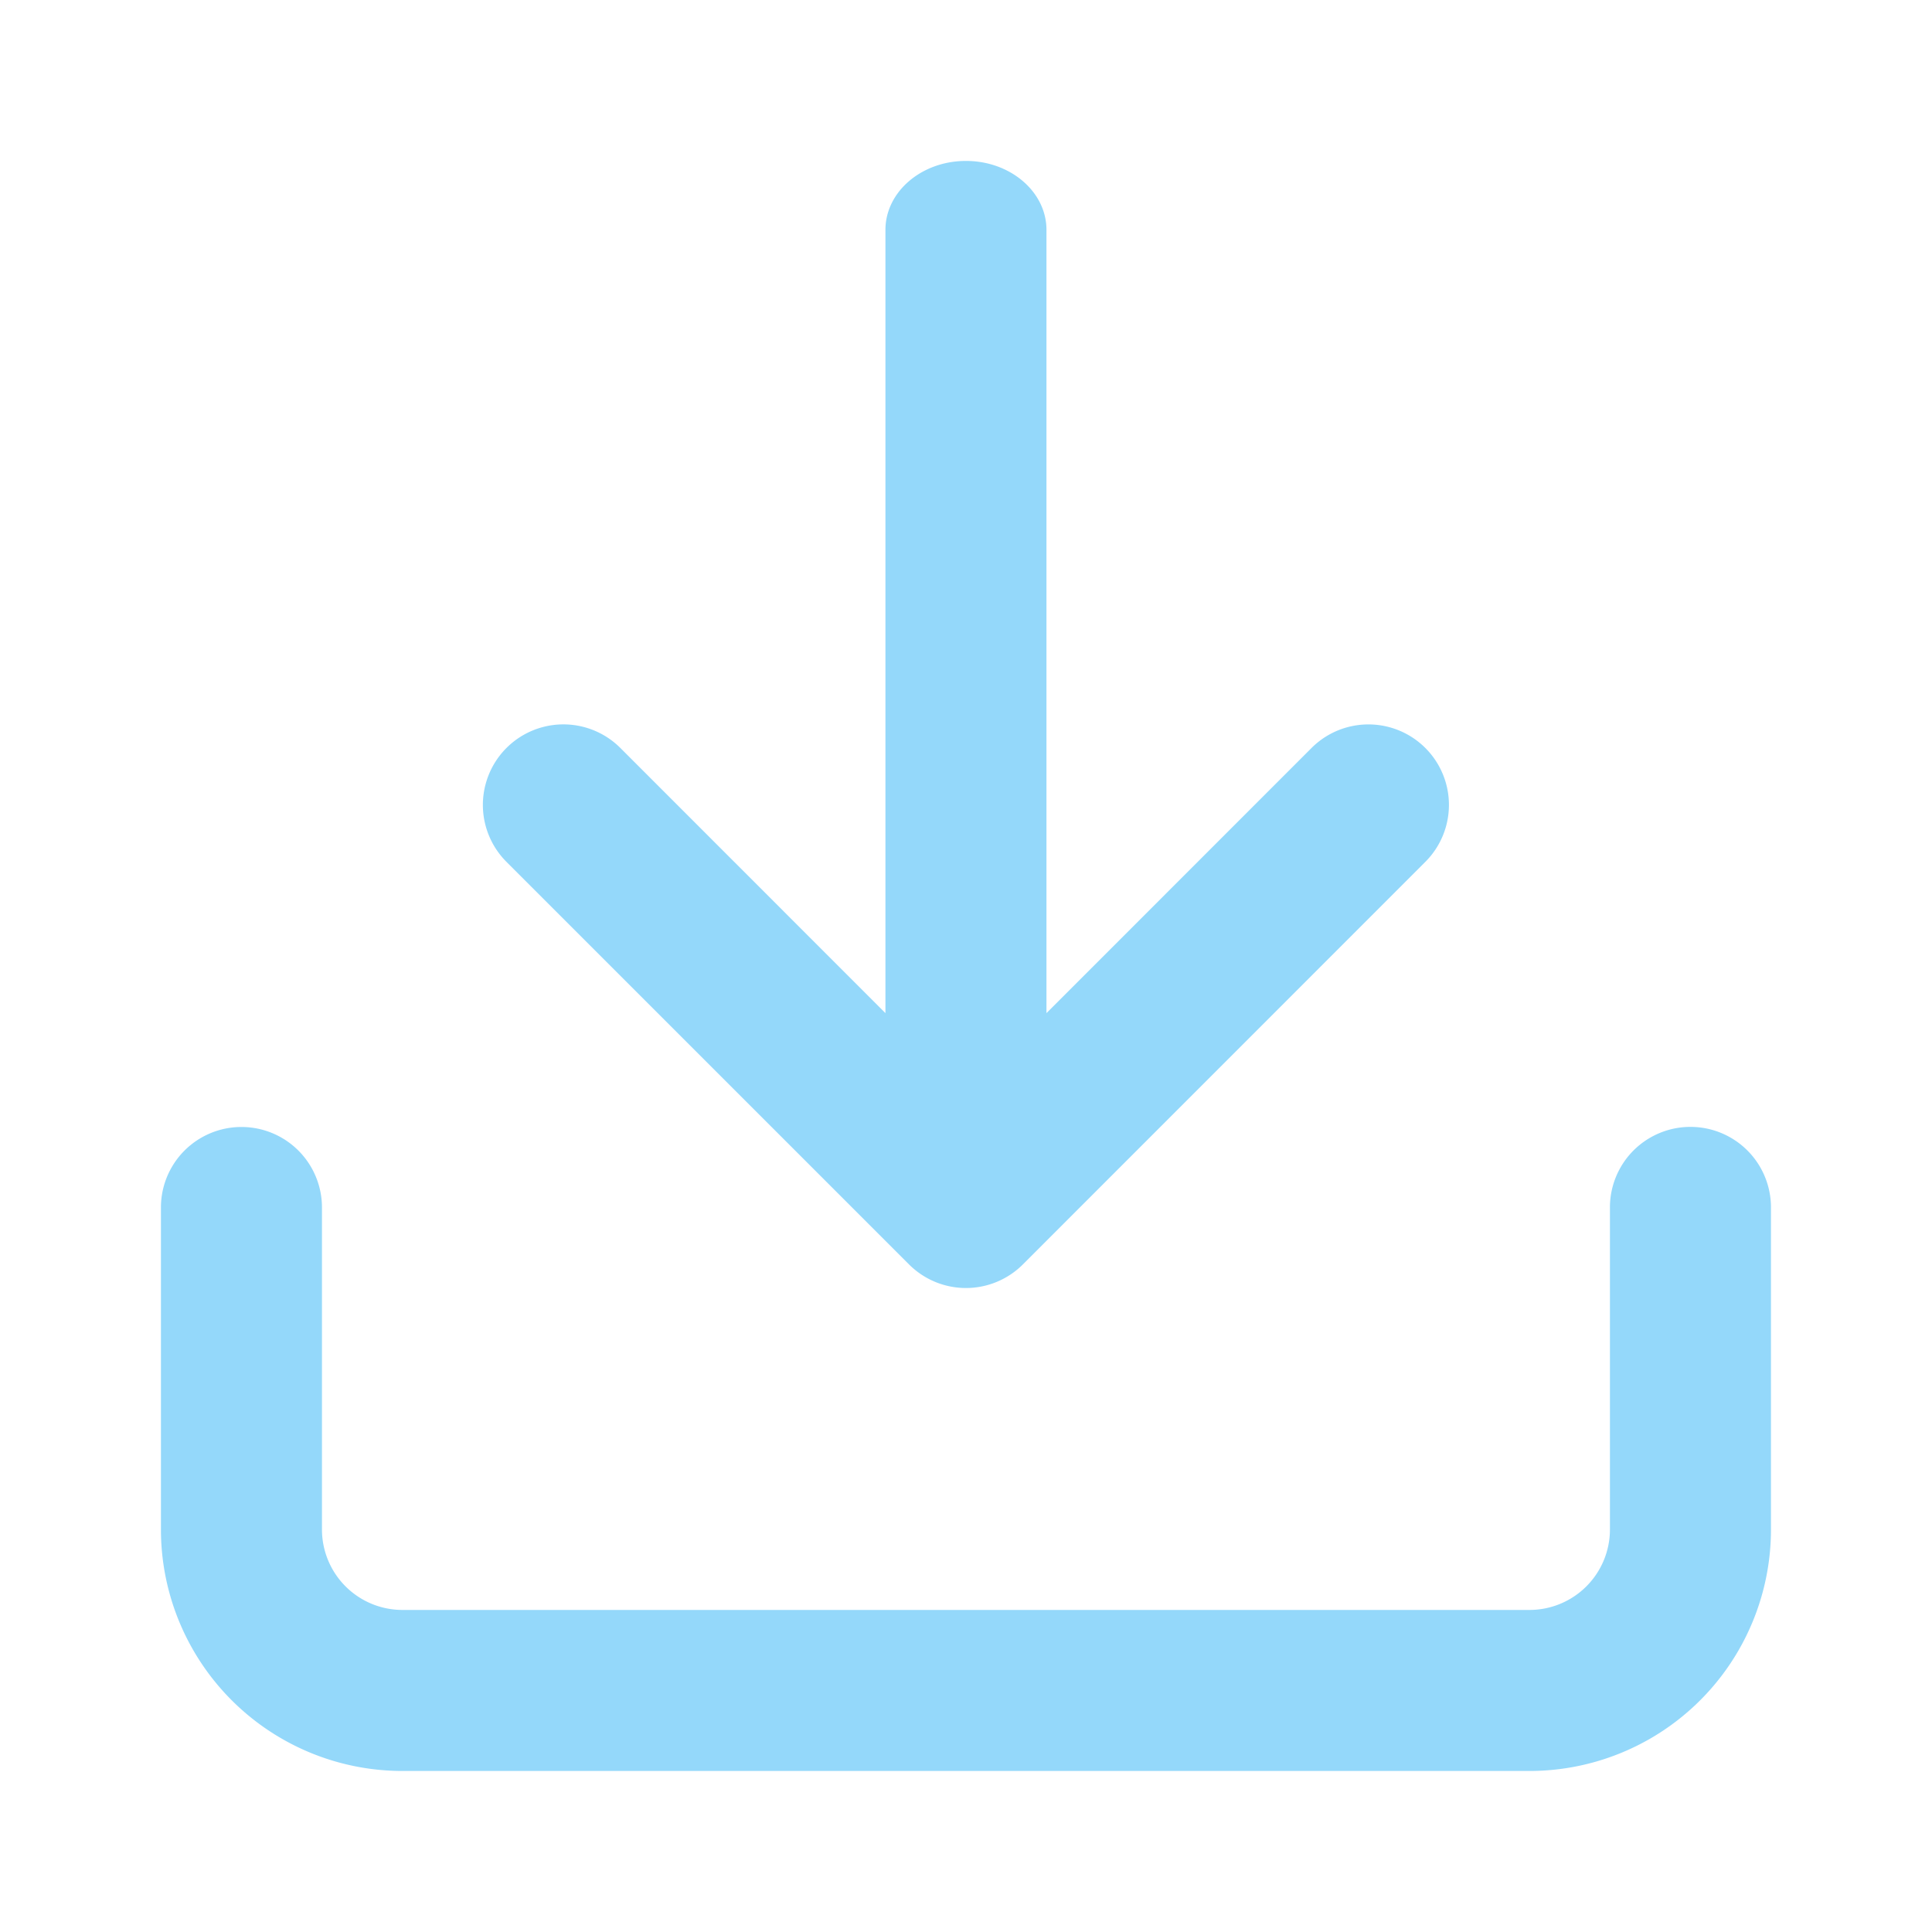
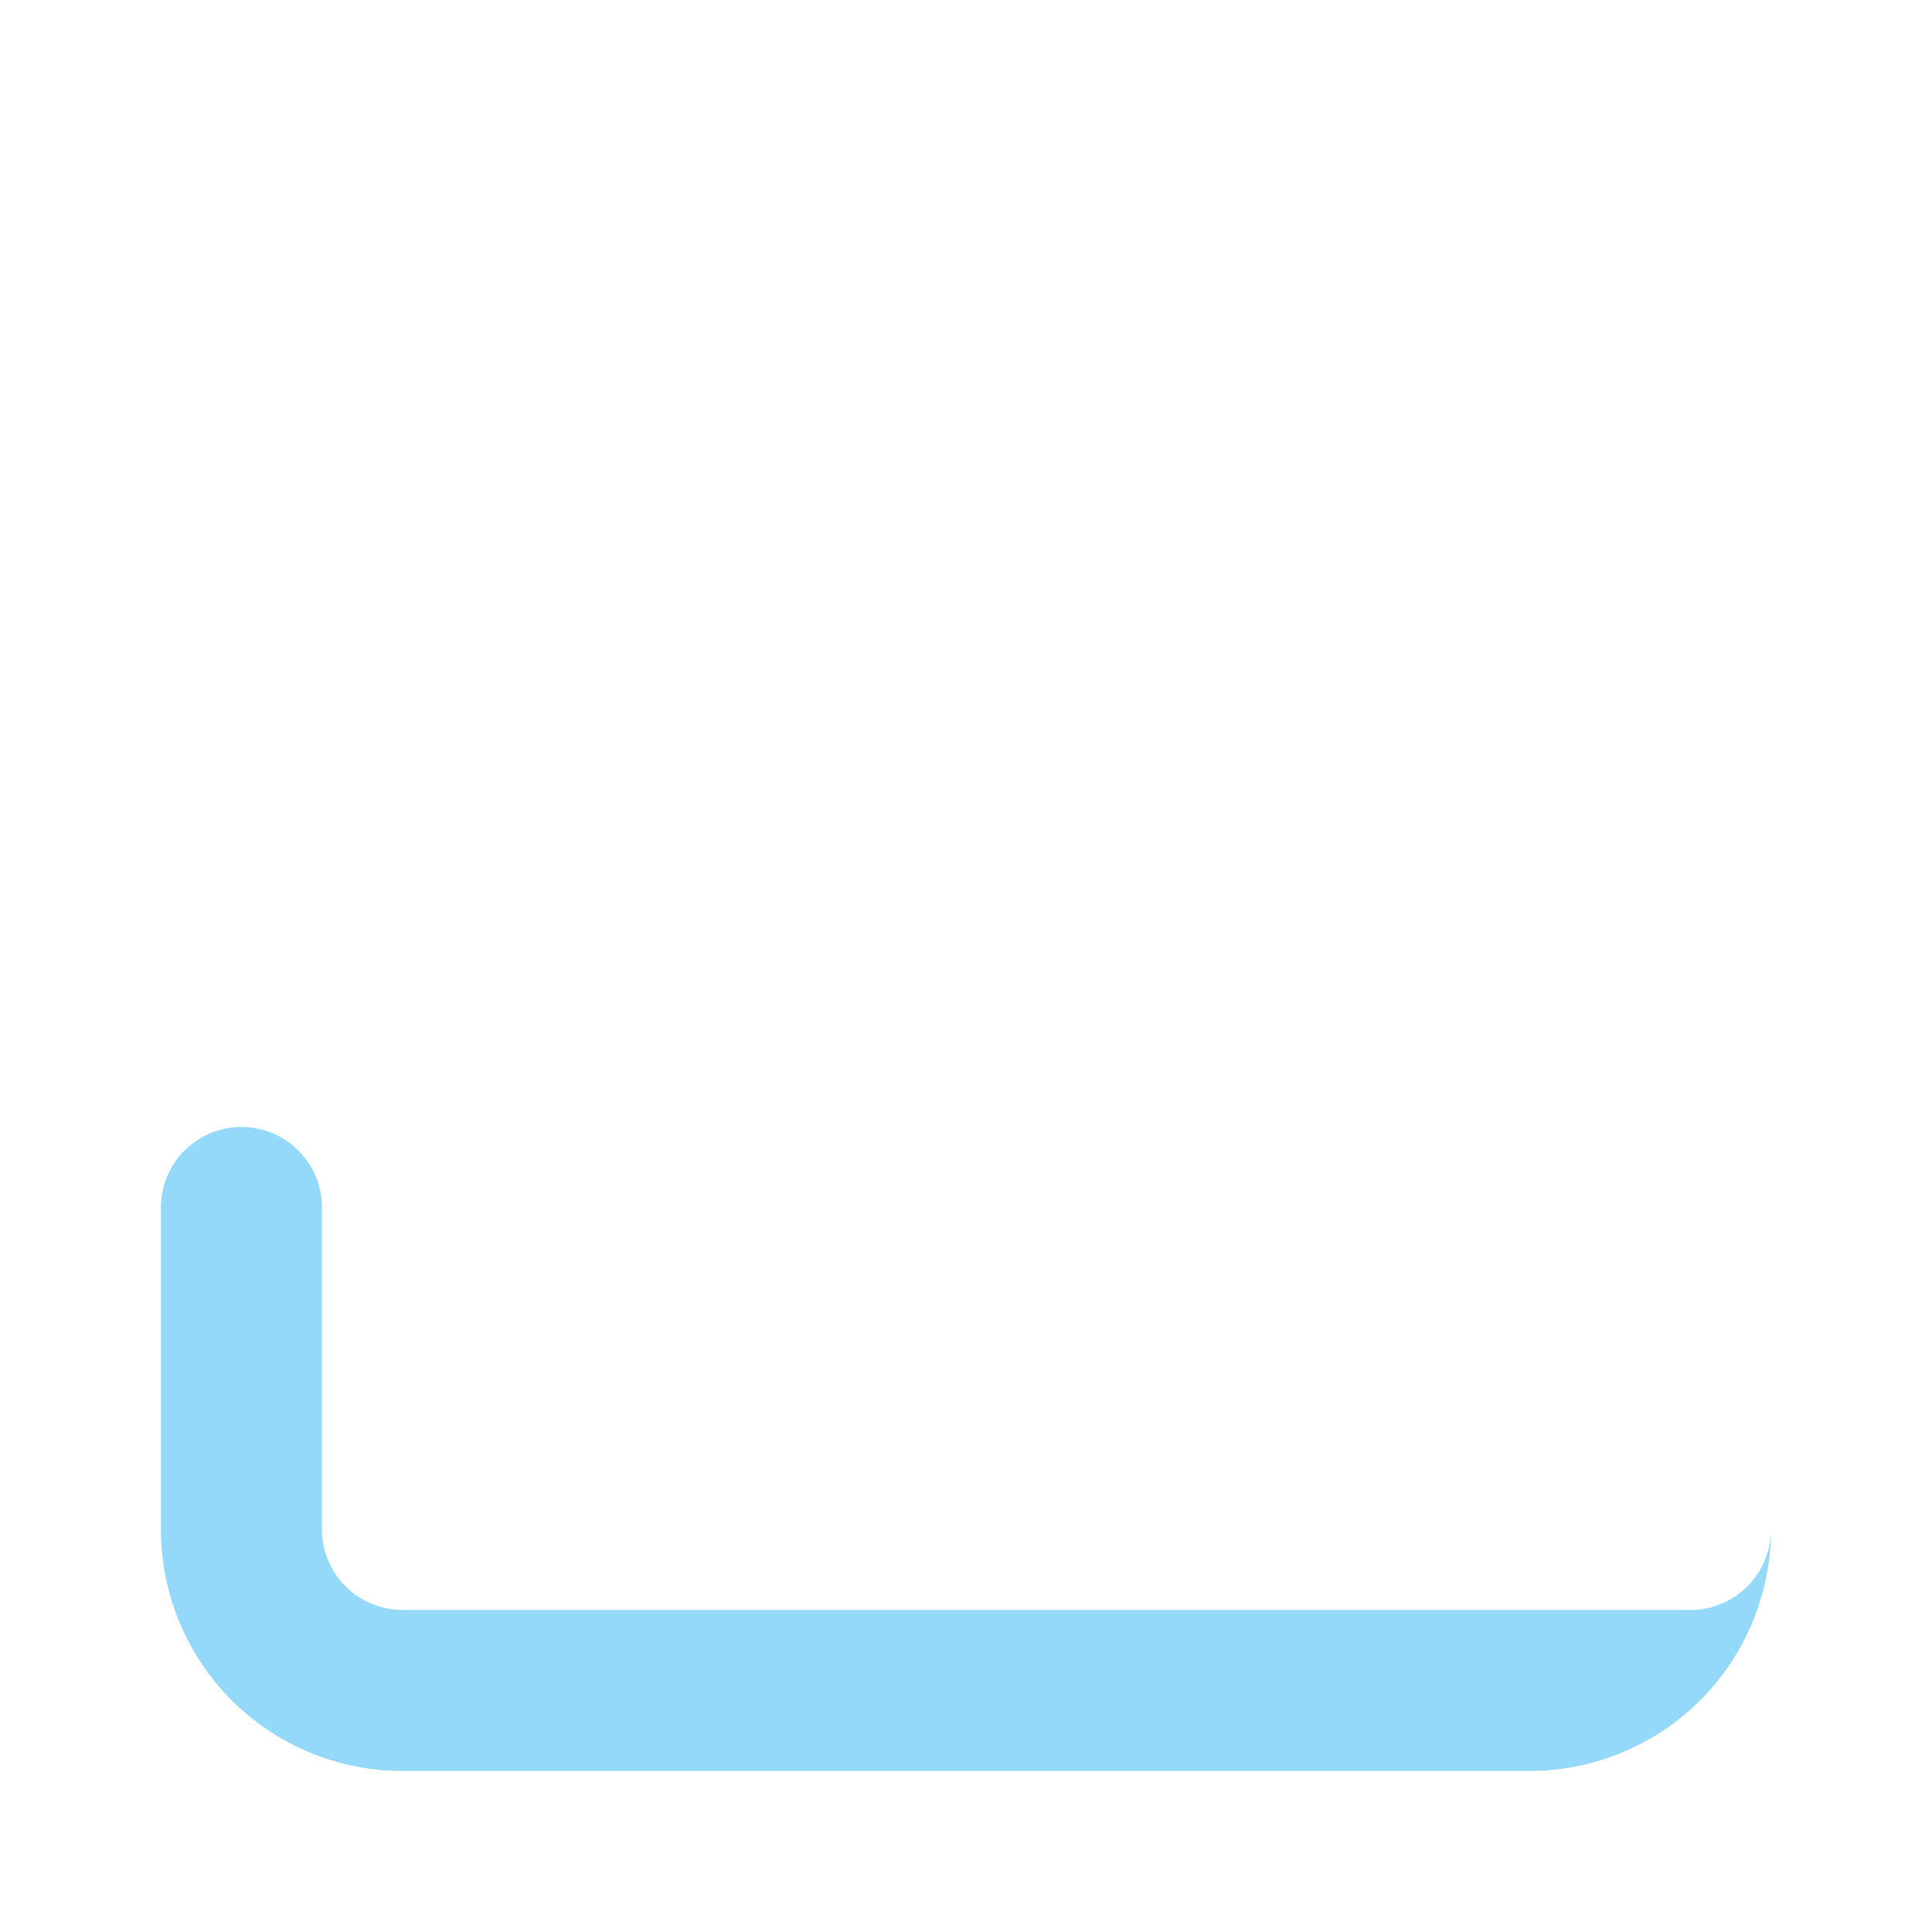
<svg xmlns="http://www.w3.org/2000/svg" width="20" height="20" fill="none">
-   <path fill="#94D8FA" d="M10 1.666c.46 0 .833.32.833.714v8.108l2.744-2.745a.833.833 0 1 1 1.178 1.179l-4.166 4.167a.833.833 0 0 1-1.179 0L5.243 8.922a.833.833 0 1 1 1.179-1.179l2.744 2.745V2.38c0-.394.373-.714.833-.714Z" />
-   <path fill="#94D8FA" d="M3.333 12.5a.833.833 0 0 0-1.667 0v3.333a2.5 2.5 0 0 0 2.5 2.5h11.667a2.5 2.5 0 0 0 2.5-2.5v-3.334a.833.833 0 0 0-1.667 0v3.334a.833.833 0 0 1-.833.833H4.166a.833.833 0 0 1-.833-.833v-3.334Z" />
+   <path fill="#94D8FA" d="M3.333 12.5a.833.833 0 0 0-1.667 0v3.333a2.5 2.5 0 0 0 2.5 2.5h11.667a2.5 2.5 0 0 0 2.5-2.5v-3.334v3.334a.833.833 0 0 1-.833.833H4.166a.833.833 0 0 1-.833-.833v-3.334Z" />
</svg>